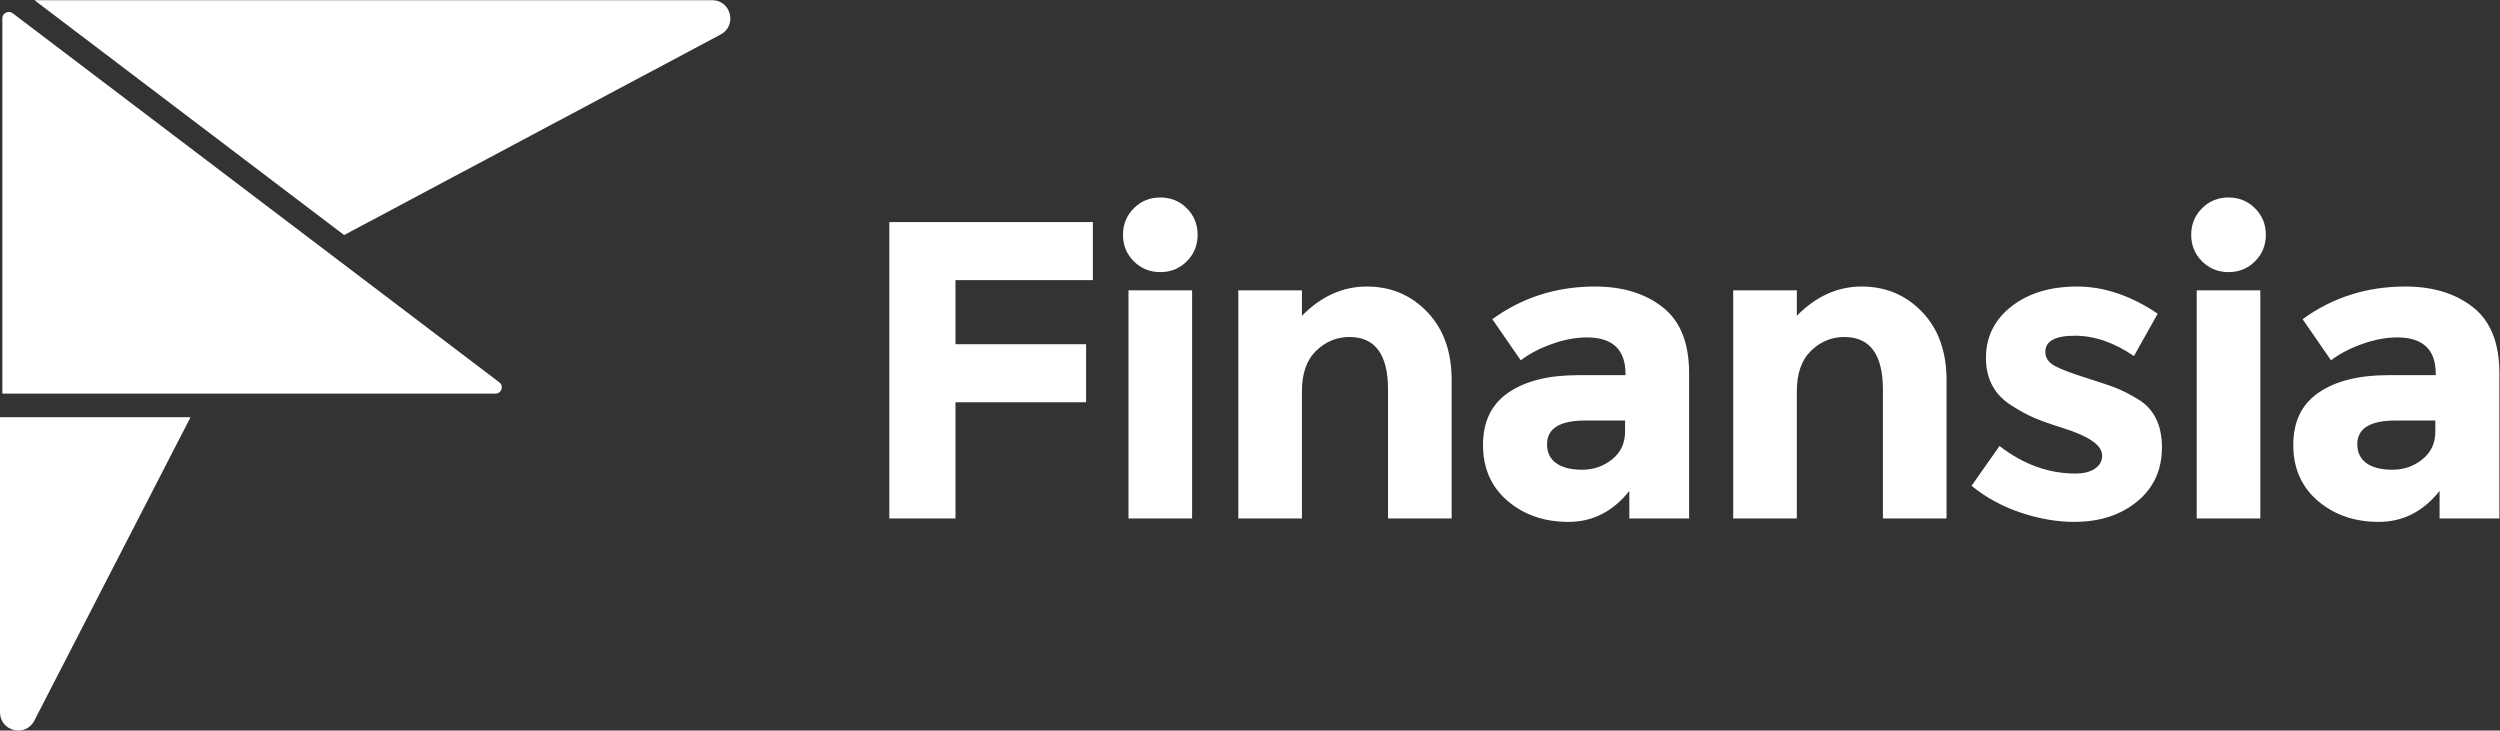
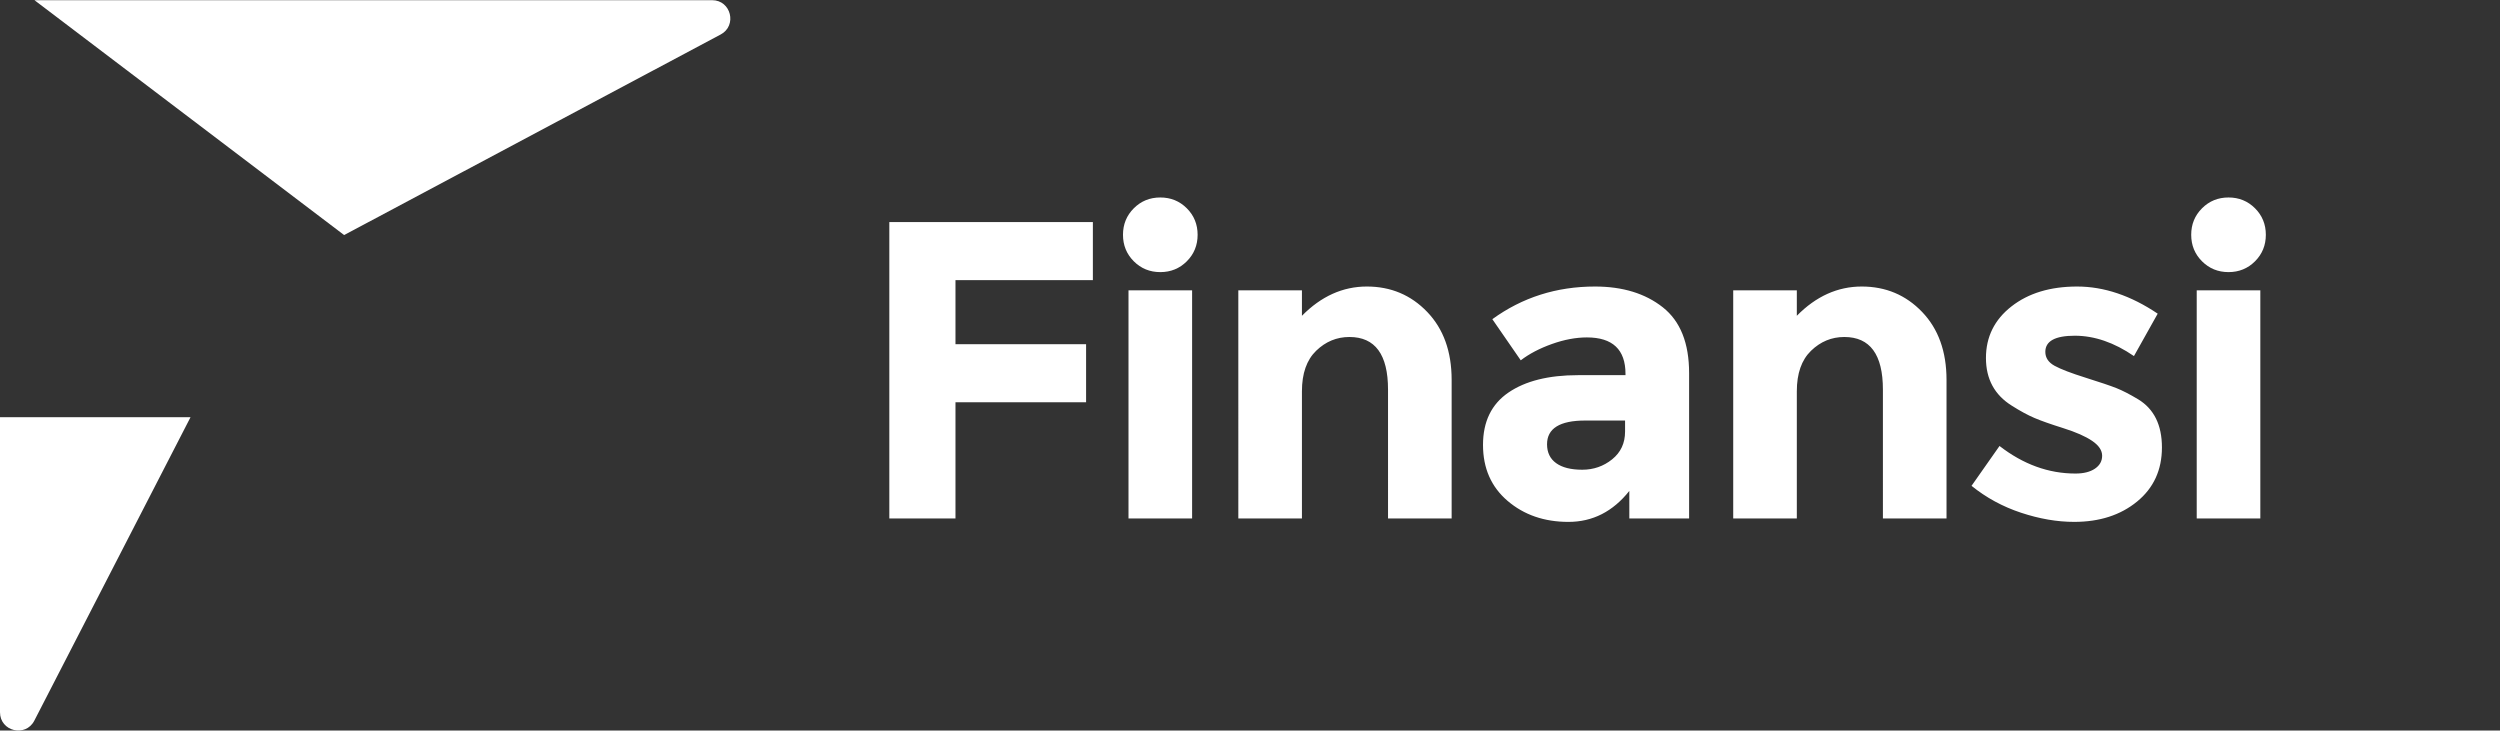
<svg xmlns="http://www.w3.org/2000/svg" xmlns:ns1="http://sodipodi.sourceforge.net/DTD/sodipodi-0.dtd" xmlns:ns2="http://www.inkscape.org/namespaces/inkscape" id="svg2" xml:space="preserve" width="707.253" height="206.667" viewBox="0 0 707.253 206.667" ns1:docname="finansia-logotyp-vit-eps.eps">
  <rect x="0" y="0" width="707.253" height="206.667" fill="#333333" stroke="none" />
  <defs id="defs6" />
  <g id="g10" ns2:groupmode="layer" ns2:label="ink_ext_XXXXXX" transform="matrix(1.333,0,0,-1.333,0,206.667)">
    <g id="g12" transform="scale(0.1)">
      <path d="M 1511.37,1550 H 73.137 l 657.191,-498.46 799.132,425.64 c 35.49,18.9 22.09,72.82 -18.09,72.82" style="fill:#ffffff;fill-opacity:1;fill-rule:evenodd;stroke:none" id="path14" />
      <path d="M 0,665.004 V 38.73 C 0,-1.801 54.297,-15.031 72.844,20.988 L 404.371,665.004 H 0" style="fill:#ffffff;fill-opacity:1;fill-rule:evenodd;stroke:none" id="path16" />
-       <path d="m 1064.24,724.254 c 0.91,2.691 2.27,9.551 -4.63,14.781 L 27.172,1522.11 c -6.203,4.71 -12.316,2.52 -14.656,1.35 C 10.254,1522.35 5,1518.93 5,1511.5 V 715.004 h 1046.18 c 8.98,0 12.13,6.465 13.06,9.25" style="fill:#ffffff;fill-opacity:1;fill-rule:nonzero;stroke:none" id="path18" />
      <path d="m 4729.57,972.898 c 22.18,0 40.94,7.653 56.25,22.95 15.29,15.302 22.95,34.052 22.95,56.252 0,22.19 -7.66,40.95 -22.95,56.25 -15.31,15.3 -34.07,22.95 -56.25,22.95 -22.21,0 -40.96,-7.65 -56.25,-22.95 -15.31,-15.3 -22.95,-34.06 -22.95,-56.25 0,-22.2 7.64,-40.95 22.95,-56.252 15.29,-15.297 34.04,-22.95 56.25,-22.95 z m 67.5,-38.699 h -135 V 450 h 135 V 934.199 Z M 4537.88,702.902 c -18.01,10.793 -33.46,18.743 -46.36,23.852 -12.91,5.086 -34.65,12.437 -65.24,22.051 -30.61,9.59 -52.51,17.996 -65.71,25.195 -13.2,7.195 -19.79,17.098 -19.79,29.695 0,22.797 20.84,34.203 62.55,34.203 41.69,0 83.54,-14.398 125.54,-43.199 l 50.4,90 c -57.01,38.391 -114,57.602 -170.99,57.602 -57.01,0 -103.51,-14.106 -139.5,-42.301 -36.01,-28.207 -54.01,-64.66 -54.01,-109.352 0,-44.707 18.3,-78.457 54.9,-101.25 18,-11.406 34.05,-20.105 48.16,-26.093 14.08,-6.004 34.49,-13.211 61.19,-21.602 26.7,-8.406 47.1,-17.41 61.2,-27.004 14.09,-9.605 21.15,-20.105 21.15,-31.504 0,-11.402 -5.1,-20.554 -15.3,-27.449 -10.21,-6.906 -24,-10.348 -41.4,-10.348 -57.01,0 -110.7,19.489 -161.1,58.5 l -59.39,-84.597 c 31.19,-25.199 66.28,-44.262 105.29,-57.153 39,-12.898 76.5,-19.347 112.5,-19.347 54,0 98.55,14.398 133.65,43.199 35.1,28.801 52.66,67.051 52.66,114.746 0,47.703 -16.81,81.746 -50.4,102.156 v 0 z m -694.35,103.047 c 20.1,19.489 43.65,29.25 70.65,29.25 54.6,0 81.9,-37.207 81.9,-111.601 V 450 h 135 v 294.301 c 0,59.992 -17.26,108 -51.75,144 -34.51,36 -77.26,54 -128.25,54 -51.01,0 -96.9,-20.699 -137.7,-62.102 v 54 h -135 V 450 h 135 v 270.004 c 0,37.793 10.04,66.445 30.15,85.945 z m -422.1,-230.398 c -18.3,-14.707 -39.45,-22.051 -63.45,-22.051 -24,0 -42.45,4.641 -55.35,13.945 -12.91,9.297 -19.34,22.649 -19.34,40.059 0,33.594 27,50.398 80.99,50.398 h 84.6 v -23.406 c 0,-24.609 -9.15,-44.246 -27.45,-58.945 z m 163.35,183.144 c 0,63.594 -18.6,110.098 -55.79,139.508 -37.22,29.391 -85.21,44.098 -144,44.098 -81.61,0 -154.21,-23.11 -217.81,-69.297 l 60.31,-87.309 c 17.99,13.801 40.04,25.344 66.15,34.657 26.09,9.296 50.85,13.949 74.25,13.949 54.59,0 81.89,-25.801 81.89,-77.403 v -2.695 h -100.79 c -62.41,0 -111.6,-12.305 -147.61,-36.902 -35.99,-24.61 -53.99,-61.653 -53.99,-111.153 0,-49.496 17.39,-89.097 52.2,-118.796 34.79,-29.704 77.85,-44.551 129.15,-44.551 51.29,0 94.34,21.89 129.15,65.699 V 450 h 126.89 v 308.695 z m -791.54,47.254 c 20.1,19.489 43.65,29.25 70.65,29.25 54.59,0 81.91,-37.207 81.91,-111.601 V 450 h 135 v 294.301 c 0,59.992 -17.26,108 -51.76,144 -34.5,36 -77.26,54 -128.24,54 -51.01,0 -96.91,-20.699 -137.71,-62.102 v 54 h -135 V 450 h 135 v 270.004 c 0,37.793 10.04,66.445 30.15,85.945 z M 2462.5,972.898 c 22.19,0 40.95,7.653 56.25,22.95 15.3,15.302 22.94,34.052 22.94,56.252 0,22.19 -7.64,40.95 -22.94,56.25 -15.3,15.3 -34.06,22.95 -56.25,22.95 -22.21,0 -40.95,-7.65 -56.25,-22.95 -15.3,-15.3 -22.95,-34.06 -22.95,-56.25 0,-22.2 7.65,-40.95 22.95,-56.252 15.3,-15.297 34.04,-22.95 56.25,-22.95 z M 2530,934.199 H 2395 V 450 h 135 V 934.199 Z M 1887.4,1079.1 V 450 h 140.4 V 696.598 H 2305 v 123.304 h -277.2 v 135.899 h 291.6 V 1079.1 h -432 v 0" style="fill:#ffffff;fill-opacity:1;fill-rule:nonzero;stroke:none" id="path20" />
-       <path d="M 5141.05,575.551 C 5122.74,560.844 5101.6,553.5 5077.6,553.5 c -24,0 -42.45,4.641 -55.35,13.945 -12.91,9.297 -19.34,22.649 -19.34,40.059 0,33.594 27,50.398 80.99,50.398 h 84.6 v -23.406 c 0,-24.609 -9.15,-44.246 -27.45,-58.945 z m 163.35,183.144 c 0,63.594 -18.6,110.098 -55.8,139.508 -37.21,29.391 -85.21,44.098 -143.99,44.098 -81.62,0 -154.21,-23.11 -217.81,-69.297 l 60.31,-87.309 c 17.99,13.801 40.04,25.344 66.15,34.657 26.09,9.296 50.85,13.949 74.25,13.949 54.59,0 81.89,-25.801 81.89,-77.403 v -2.695 h -100.8 c -62.4,0 -111.59,-12.305 -147.6,-36.902 -35.99,-24.61 -53.99,-61.653 -53.99,-111.153 0,-49.496 17.39,-89.097 52.19,-118.796 34.79,-29.704 77.86,-44.551 129.16,-44.551 51.29,0 94.34,21.89 129.15,65.699 V 450 h 126.89 v 308.695 0" style="fill:#ffffff;fill-opacity:1;fill-rule:nonzero;stroke:none" id="path22" />
    </g>
  </g>
</svg>